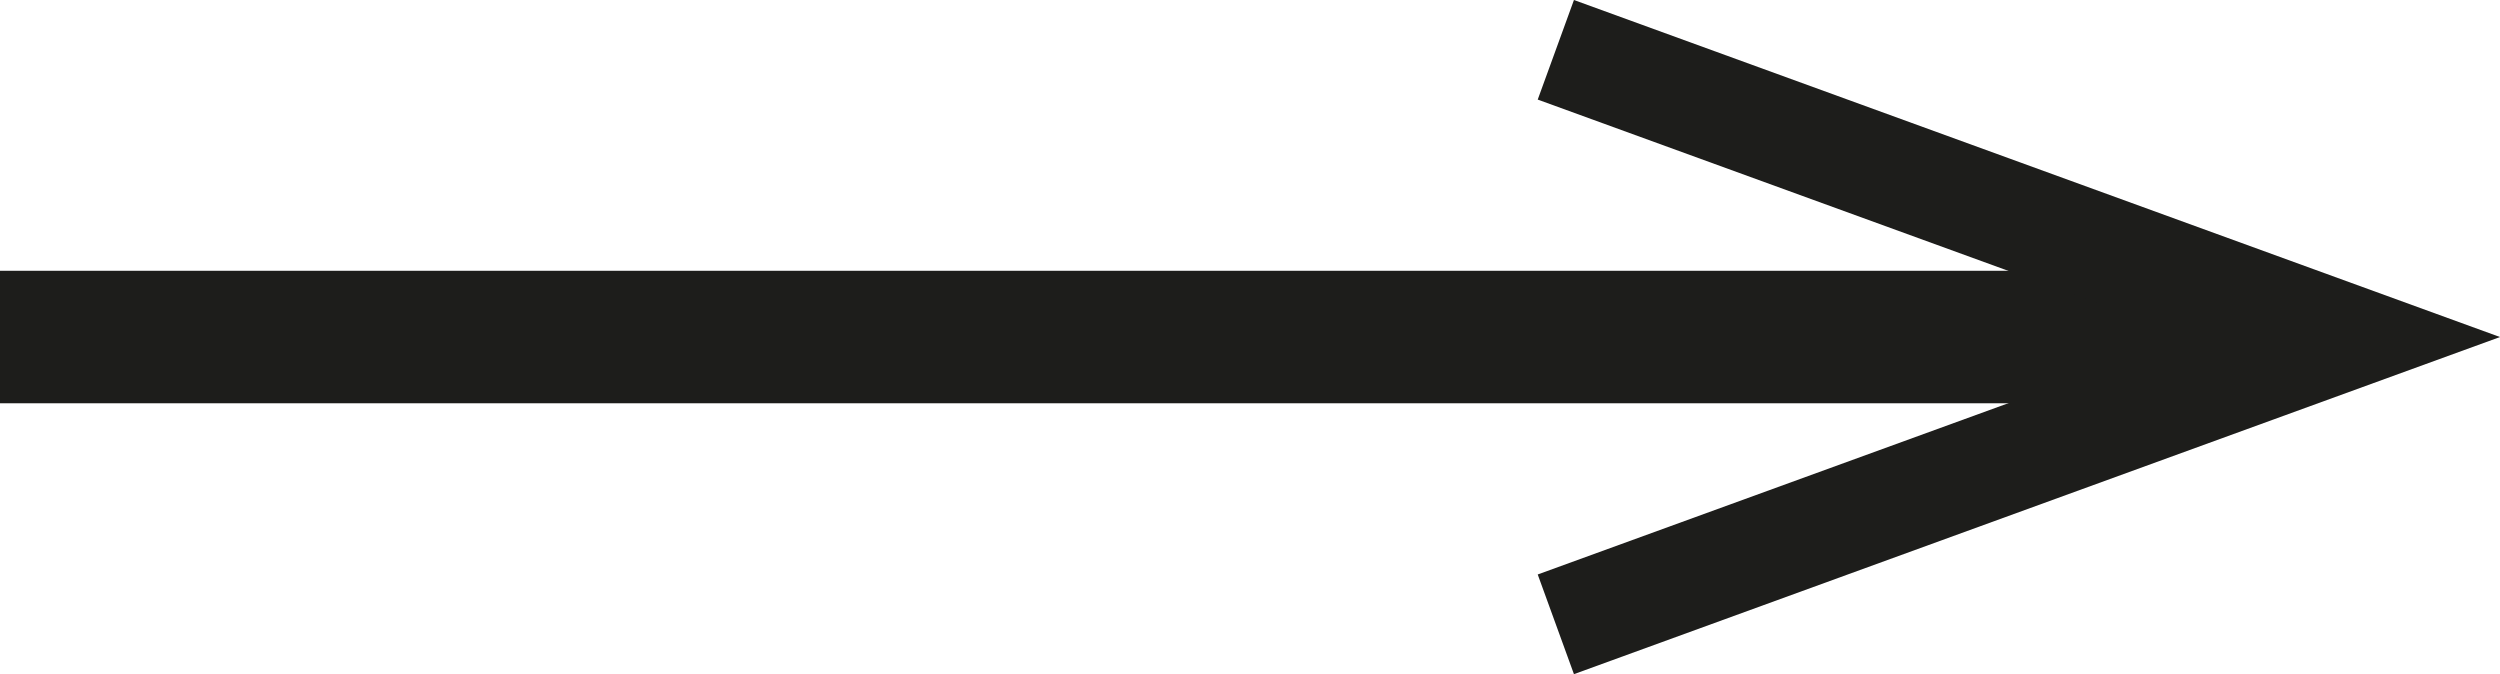
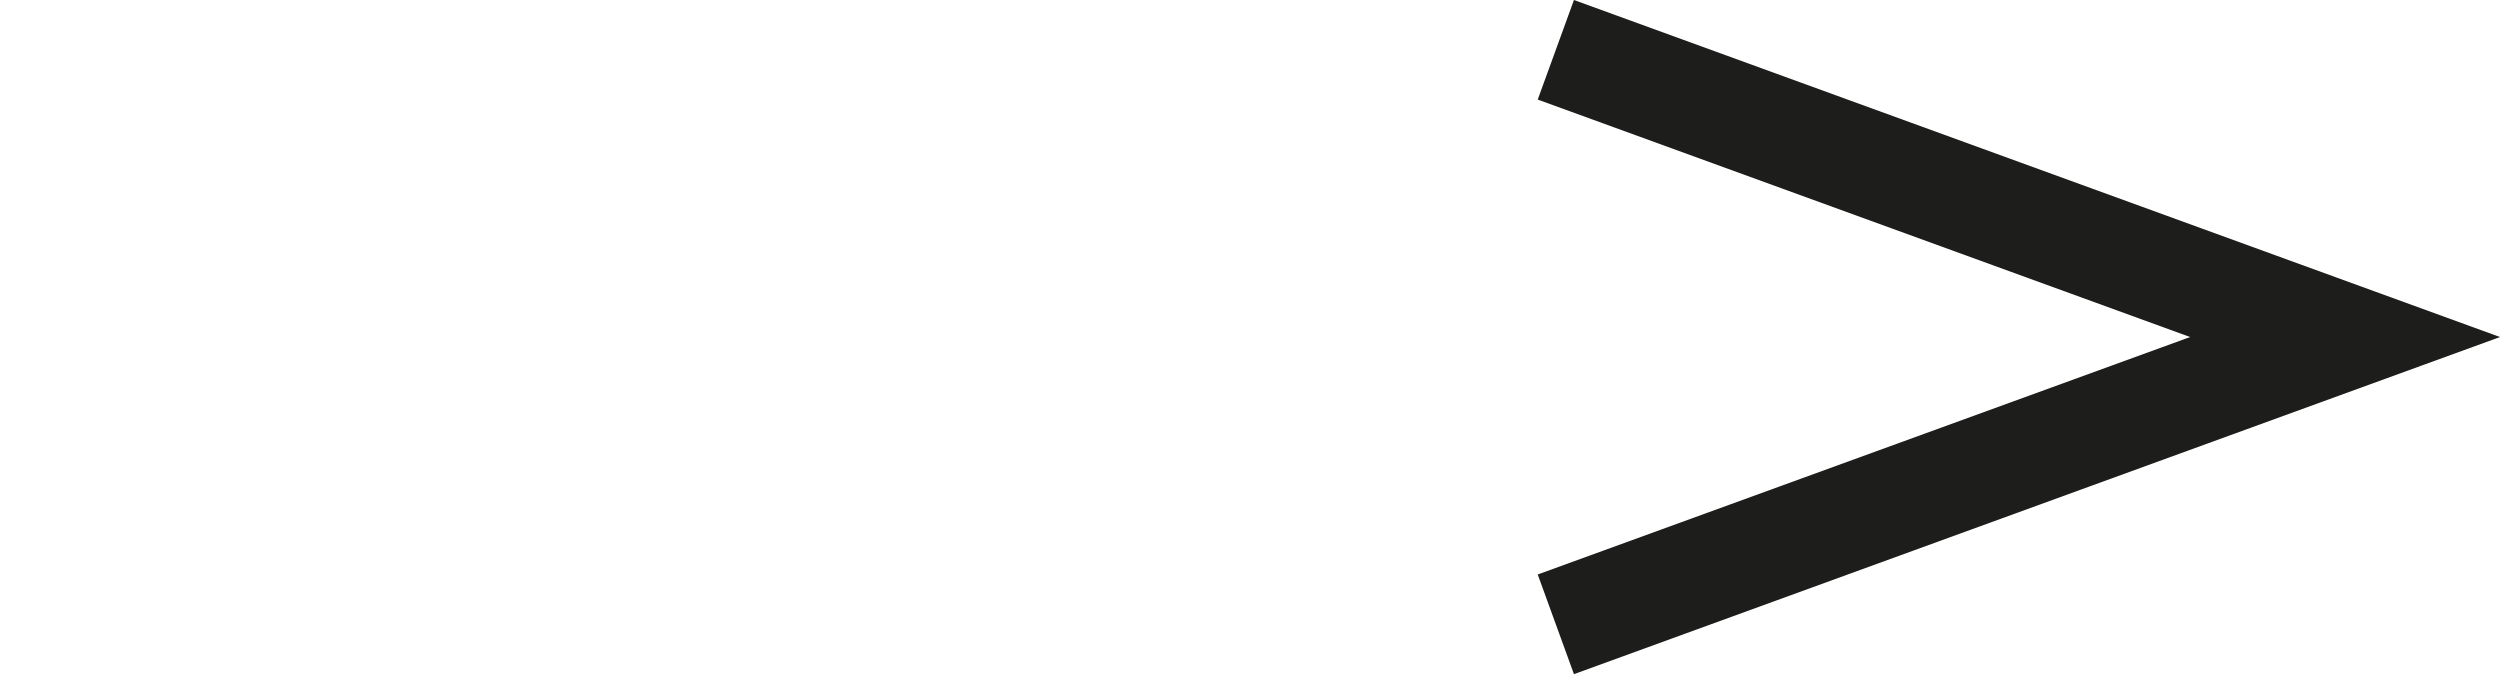
<svg xmlns="http://www.w3.org/2000/svg" id="Calque_2" viewBox="0 0 226.428 61.059">
  <defs>
    <style>.cls-1{fill:#1d1d1b;stroke-width:0px;}.cls-2{fill:none;stroke:#1d1d1b;stroke-miterlimit:10;stroke-width:12px;}</style>
  </defs>
  <g id="Graphisme">
-     <line class="cls-2" y1="30.525" x2="199.301" y2="30.525" />
    <polygon class="cls-1" points="142.554 61.059 139.273 52.031 198.363 30.525 139.273 9.019 142.554 0 226.428 30.525 142.554 61.059" />
  </g>
</svg>